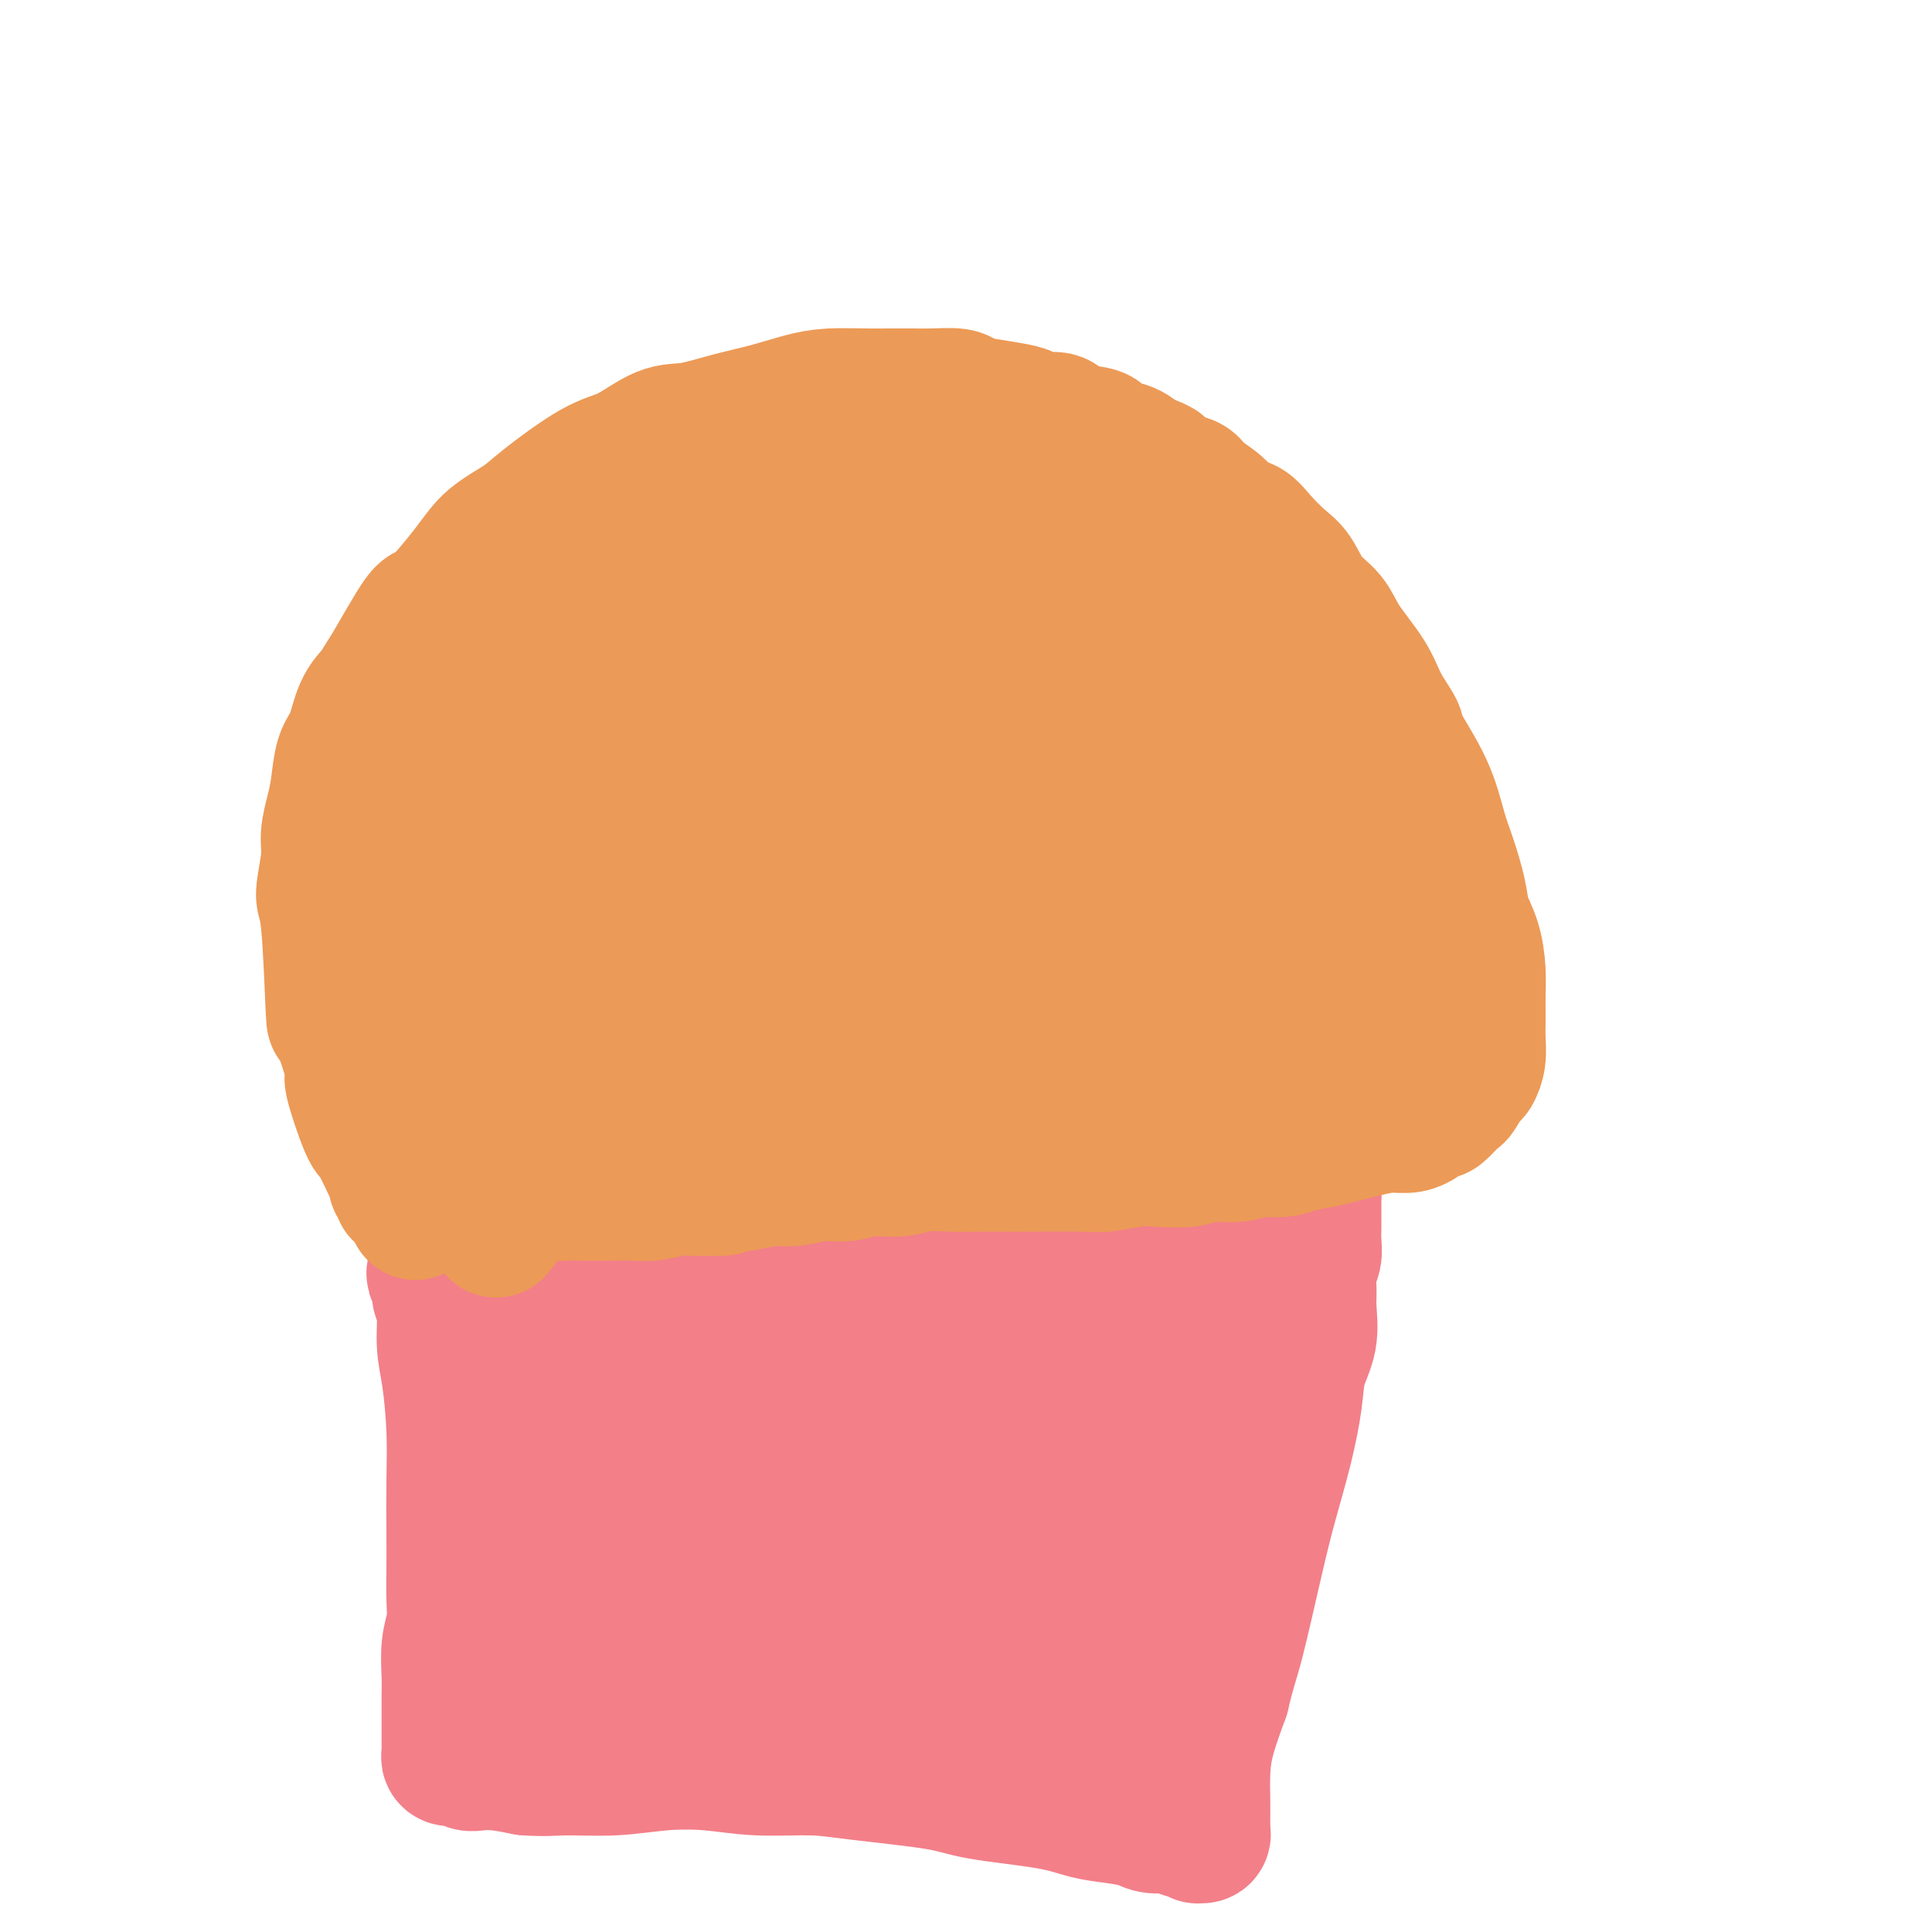
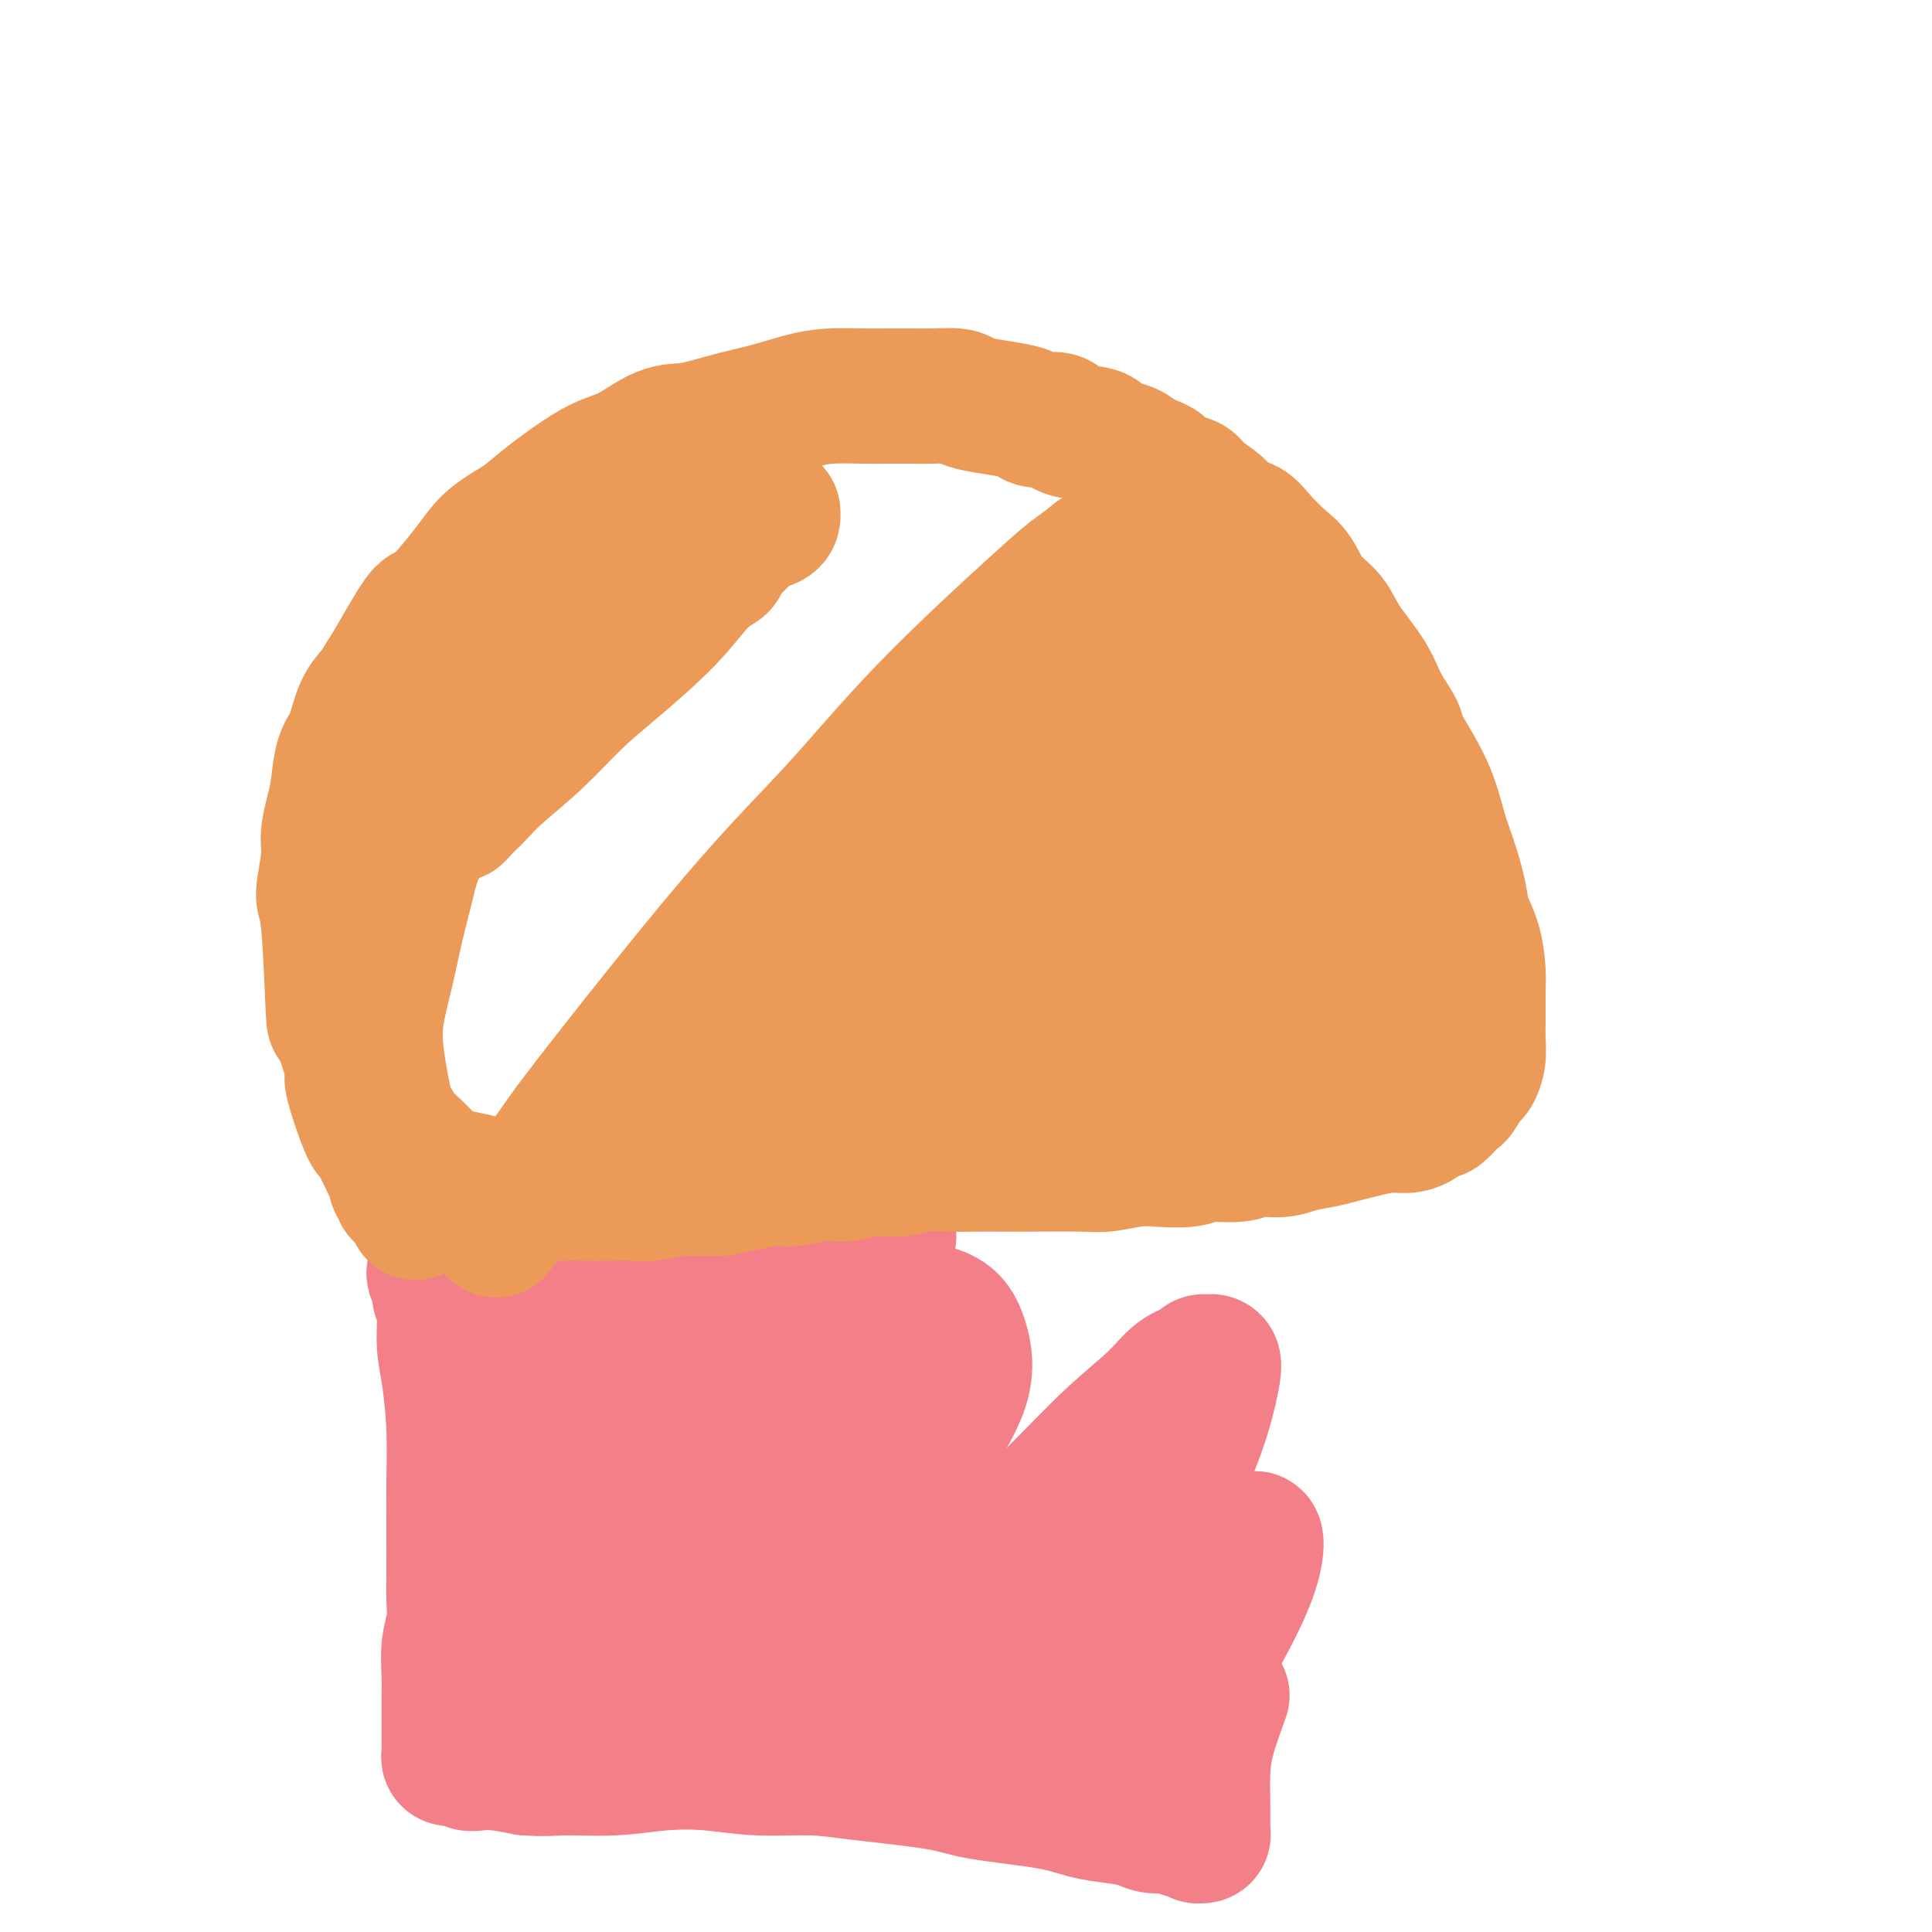
<svg xmlns="http://www.w3.org/2000/svg" viewBox="0 0 400 400" version="1.1">
  <g fill="none" stroke="#F37F89" stroke-width="28" stroke-linecap="round" stroke-linejoin="round">
    <path d="M90,263c-0.122,0.389 -0.244,0.777 0,1c0.244,0.223 0.853,0.280 1,1c0.147,0.720 -0.167,2.103 0,3c0.167,0.897 0.815,1.310 1,3c0.185,1.690 -0.094,4.658 0,7c0.094,2.342 0.561,4.057 1,7c0.439,2.943 0.849,7.115 1,11c0.151,3.885 0.041,7.483 0,11c-0.041,3.517 -0.015,6.952 0,10c0.015,3.048 0.018,5.708 0,8c-0.018,2.292 -0.057,4.214 0,6c0.057,1.786 0.212,3.435 0,5c-0.212,1.565 -0.789,3.048 -1,5c-0.211,1.952 -0.057,4.375 0,6c0.057,1.625 0.015,2.452 0,4c-0.015,1.548 -0.005,3.816 0,5c0.005,1.184 0.005,1.284 0,2c-0.005,0.716 -0.013,2.047 0,3c0.013,0.953 0.048,1.527 0,2c-0.048,0.473 -0.180,0.845 0,1c0.180,0.155 0.671,0.093 1,0c0.329,-0.093 0.494,-0.218 1,0c0.506,0.218 1.352,0.780 2,1c0.648,0.220 1.098,0.098 2,0c0.902,-0.098 2.258,-0.171 4,0c1.742,0.171 3.871,0.585 6,1" />
    <path d="M109,366c3.808,0.294 5.328,0.030 8,0c2.672,-0.030 6.495,0.173 10,0c3.505,-0.173 6.692,-0.724 10,-1c3.308,-0.276 6.737,-0.278 10,0c3.263,0.278 6.359,0.837 10,1c3.641,0.163 7.827,-0.070 11,0c3.173,0.070 5.333,0.442 10,1c4.667,0.558 11.839,1.301 16,2c4.161,0.699 5.310,1.353 9,2c3.690,0.647 9.921,1.288 14,2c4.079,0.712 6.007,1.496 8,2c1.993,0.504 4.053,0.728 6,1c1.947,0.272 3.782,0.594 5,1c1.218,0.406 1.819,0.897 3,1c1.181,0.103 2.942,-0.183 4,0c1.058,0.183 1.412,0.834 2,1c0.588,0.166 1.412,-0.155 2,0c0.588,0.155 0.942,0.785 1,1c0.058,0.215 -0.181,0.017 0,0c0.181,-0.017 0.780,0.149 1,0c0.220,-0.149 0.059,-0.613 0,-1c-0.059,-0.387 -0.016,-0.699 0,-1c0.016,-0.301 0.004,-0.592 0,-1c-0.004,-0.408 0.000,-0.934 0,-1c-0.000,-0.066 -0.006,0.328 0,0c0.006,-0.328 0.022,-1.376 0,-3c-0.022,-1.624 -0.083,-3.822 0,-6c0.083,-2.178 0.309,-4.337 1,-7c0.691,-2.663 1.845,-5.832 3,-9" />
-     <path d="M253,351c1.403,-5.948 1.910,-6.820 3,-11c1.090,-4.180 2.763,-11.670 4,-17c1.237,-5.330 2.038,-8.499 3,-12c0.962,-3.501 2.086,-7.332 3,-11c0.914,-3.668 1.618,-7.173 2,-10c0.382,-2.827 0.441,-4.977 1,-7c0.559,-2.023 1.618,-3.920 2,-6c0.382,-2.080 0.088,-4.342 0,-6c-0.088,-1.658 0.029,-2.713 0,-4c-0.029,-1.287 -0.204,-2.807 0,-4c0.204,-1.193 0.787,-2.060 1,-3c0.213,-0.940 0.057,-1.954 0,-3c-0.057,-1.046 -0.015,-2.126 0,-3c0.015,-0.874 0.004,-1.543 0,-2c-0.004,-0.457 -0.001,-0.701 0,-1c0.001,-0.299 -0.002,-0.654 0,-1c0.002,-0.346 0.007,-0.685 0,-1c-0.007,-0.315 -0.027,-0.606 0,-1c0.027,-0.394 0.102,-0.890 0,-1c-0.102,-0.110 -0.381,0.167 -1,0c-0.619,-0.167 -1.576,-0.778 -2,-1c-0.424,-0.222 -0.313,-0.053 -1,0c-0.687,0.053 -2.172,-0.008 -4,0c-1.828,0.008 -3.998,0.086 -6,0c-2.002,-0.086 -3.836,-0.336 -7,0c-3.164,0.336 -7.660,1.260 -12,2c-4.340,0.740 -8.525,1.298 -13,2c-4.475,0.702 -9.241,1.549 -13,2c-3.759,0.451 -6.512,0.506 -10,1c-3.488,0.494 -7.711,1.427 -11,2c-3.289,0.573 -5.645,0.787 -8,1" />
    <path d="M184,256c-12.022,1.778 -8.577,1.223 -9,1c-0.423,-0.223 -4.713,-0.115 -8,0c-3.287,0.115 -5.572,0.236 -8,0c-2.428,-0.236 -4.999,-0.830 -8,-1c-3.001,-0.170 -6.433,0.083 -9,0c-2.567,-0.083 -4.269,-0.503 -7,-1c-2.731,-0.497 -6.490,-1.073 -9,-1c-2.510,0.073 -3.772,0.793 -5,1c-1.228,0.207 -2.422,-0.100 -4,0c-1.578,0.100 -3.541,0.608 -5,1c-1.459,0.392 -2.416,0.669 -3,1c-0.584,0.331 -0.797,0.716 -1,1c-0.203,0.284 -0.396,0.467 -1,1c-0.604,0.533 -1.619,1.416 -2,2c-0.381,0.584 -0.128,0.869 0,1c0.128,0.131 0.131,0.106 0,1c-0.131,0.894 -0.396,2.706 0,4c0.396,1.294 1.454,2.070 2,4c0.546,1.930 0.579,5.013 1,8c0.421,2.987 1.230,5.876 2,9c0.770,3.124 1.502,6.481 2,10c0.498,3.519 0.763,7.199 1,11c0.237,3.801 0.444,7.725 1,11c0.556,3.275 1.459,5.903 2,9c0.541,3.097 0.719,6.662 1,9c0.281,2.338 0.664,3.447 1,5c0.336,1.553 0.626,3.550 1,5c0.374,1.450 0.831,2.352 1,3c0.169,0.648 0.048,1.042 0,1c-0.048,-0.042 -0.024,-0.521 0,-1" />
    <path d="M120,351c2.354,13.867 0.739,3.533 0,-2c-0.739,-5.533 -0.603,-6.265 -1,-9c-0.397,-2.735 -1.326,-7.471 -2,-12c-0.674,-4.529 -1.092,-8.850 -1,-13c0.092,-4.150 0.695,-8.130 1,-12c0.305,-3.870 0.312,-7.629 1,-11c0.688,-3.371 2.056,-6.352 3,-9c0.944,-2.648 1.464,-4.962 3,-7c1.536,-2.038 4.087,-3.799 6,-5c1.913,-1.201 3.186,-1.842 5,-2c1.814,-0.158 4.167,0.168 7,1c2.833,0.832 6.146,2.170 9,4c2.854,1.830 5.251,4.152 7,7c1.749,2.848 2.851,6.223 4,9c1.149,2.777 2.344,4.956 3,8c0.656,3.044 0.772,6.953 0,10c-0.772,3.047 -2.432,5.231 -4,7c-1.568,1.769 -3.045,3.123 -5,4c-1.955,0.877 -4.390,1.279 -7,2c-2.610,0.721 -5.396,1.762 -8,2c-2.604,0.238 -5.026,-0.327 -7,-1c-1.974,-0.673 -3.499,-1.453 -5,-2c-1.501,-0.547 -2.979,-0.863 -4,-2c-1.021,-1.137 -1.584,-3.097 -2,-5c-0.416,-1.903 -0.686,-3.749 0,-6c0.686,-2.251 2.327,-4.908 4,-8c1.673,-3.092 3.376,-6.619 6,-9c2.624,-2.381 6.167,-3.618 10,-5c3.833,-1.382 7.955,-2.911 12,-4c4.045,-1.089 8.013,-1.740 11,-2c2.987,-0.260 4.994,-0.130 7,0" />
    <path d="M173,279c3.999,0.133 4.997,1.467 6,2c1.003,0.533 2.011,0.267 2,3c-0.011,2.733 -1.042,8.467 -3,13c-1.958,4.533 -4.843,7.867 -8,12c-3.157,4.133 -6.586,9.066 -10,13c-3.414,3.934 -6.814,6.869 -12,10c-5.186,3.131 -12.159,6.459 -16,8c-3.841,1.541 -4.550,1.296 -6,1c-1.450,-0.296 -3.640,-0.643 -5,-2c-1.360,-1.357 -1.888,-3.724 -2,-7c-0.112,-3.276 0.194,-7.462 2,-12c1.806,-4.538 5.114,-9.427 9,-14c3.886,-4.573 8.351,-8.830 13,-13c4.649,-4.170 9.482,-8.251 14,-11c4.518,-2.749 8.719,-4.164 13,-6c4.281,-1.836 8.641,-4.094 12,-5c3.359,-0.906 5.717,-0.461 8,0c2.283,0.461 4.489,0.939 6,2c1.511,1.061 2.326,2.704 3,5c0.674,2.296 1.208,5.243 0,9c-1.208,3.757 -4.157,8.324 -7,13c-2.843,4.676 -5.579,9.463 -10,15c-4.421,5.537 -10.527,11.825 -15,16c-4.473,4.175 -7.313,6.236 -9,7c-1.687,0.764 -2.222,0.230 -4,1c-1.778,0.770 -4.798,2.842 -7,3c-2.202,0.158 -3.587,-1.599 -4,-4c-0.413,-2.401 0.147,-5.448 2,-10c1.853,-4.552 4.999,-10.610 9,-16c4.001,-5.390 8.857,-10.111 14,-15c5.143,-4.889 10.571,-9.944 16,-15" />
-     <path d="M184,282c7.346,-6.643 10.710,-8.251 15,-11c4.290,-2.749 9.507,-6.640 14,-9c4.493,-2.360 8.264,-3.190 11,-4c2.736,-0.810 4.439,-1.601 6,-2c1.561,-0.399 2.980,-0.408 4,0c1.020,0.408 1.640,1.232 1,4c-0.640,2.768 -2.541,7.480 -6,14c-3.459,6.520 -8.475,14.847 -13,21c-4.525,6.153 -8.558,10.132 -12,14c-3.442,3.868 -6.292,7.626 -10,12c-3.708,4.374 -8.273,9.364 -11,12c-2.727,2.636 -3.617,2.919 -4,3c-0.383,0.081 -0.259,-0.039 0,-1c0.259,-0.961 0.653,-2.764 3,-6c2.347,-3.236 6.648,-7.907 11,-13c4.352,-5.093 8.754,-10.610 13,-15c4.246,-4.390 8.334,-7.653 12,-11c3.666,-3.347 6.908,-6.777 10,-10c3.092,-3.223 6.032,-6.237 8,-8c1.968,-1.763 2.962,-2.275 4,-3c1.038,-0.725 2.119,-1.663 3,-2c0.881,-0.337 1.563,-0.071 2,0c0.437,0.071 0.631,-0.052 1,0c0.369,0.052 0.913,0.278 -1,4c-1.913,3.722 -6.284,10.939 -11,18c-4.716,7.061 -9.779,13.967 -14,20c-4.221,6.033 -7.601,11.194 -11,16c-3.399,4.806 -6.818,9.257 -10,13c-3.182,3.743 -6.126,6.777 -8,9c-1.874,2.223 -2.678,3.635 -3,4c-0.322,0.365 -0.161,-0.318 0,-1" />
    <path d="M188,350c-3.461,3.749 -1.613,0.622 3,-6c4.613,-6.622 11.990,-16.740 17,-23c5.010,-6.260 7.654,-8.661 11,-12c3.346,-3.339 7.393,-7.617 11,-11c3.607,-3.383 6.773,-5.873 9,-8c2.227,-2.127 3.514,-3.891 5,-5c1.486,-1.109 3.171,-1.562 4,-2c0.829,-0.438 0.804,-0.860 1,-1c0.196,-0.140 0.615,0.003 1,0c0.385,-0.003 0.737,-0.151 1,0c0.263,0.151 0.436,0.601 0,3c-0.436,2.399 -1.481,6.749 -3,11c-1.519,4.251 -3.511,8.405 -5,12c-1.489,3.595 -2.476,6.633 -4,10c-1.524,3.367 -3.586,7.064 -5,10c-1.414,2.936 -2.182,5.110 -3,7c-0.818,1.890 -1.688,3.496 -2,5c-0.312,1.504 -0.066,2.908 0,4c0.066,1.092 -0.048,1.874 0,2c0.048,0.126 0.257,-0.404 2,-2c1.743,-1.596 5.020,-4.259 8,-7c2.980,-2.741 5.664,-5.561 8,-8c2.336,-2.439 4.325,-4.496 6,-6c1.675,-1.504 3.038,-2.455 4,-3c0.962,-0.545 1.524,-0.683 2,-1c0.476,-0.317 0.868,-0.813 1,0c0.132,0.813 0.005,2.933 -1,6c-1.005,3.067 -2.888,7.080 -5,11c-2.112,3.920 -4.453,7.748 -7,11c-2.547,3.252 -5.299,5.929 -8,8c-2.701,2.071 -5.350,3.535 -8,5" />
    <path d="M231,360c-3.533,2.251 -4.364,1.377 -6,1c-1.636,-0.377 -4.075,-0.257 -6,-1c-1.925,-0.743 -3.335,-2.350 -5,-4c-1.665,-1.650 -3.583,-3.344 -5,-5c-1.417,-1.656 -2.332,-3.273 -3,-5c-0.668,-1.727 -1.090,-3.562 -2,-5c-0.910,-1.438 -2.308,-2.478 -3,-3c-0.692,-0.522 -0.677,-0.527 -1,-1c-0.323,-0.473 -0.983,-1.414 -1,-2c-0.017,-0.586 0.610,-0.818 1,-1c0.390,-0.182 0.545,-0.314 2,-1c1.455,-0.686 4.211,-1.926 7,-3c2.789,-1.074 5.609,-1.982 8,-3c2.391,-1.018 4.351,-2.147 6,-3c1.649,-0.853 2.988,-1.428 4,-2c1.012,-0.572 1.697,-1.139 2,-1c0.303,0.139 0.224,0.983 0,1c-0.224,0.017 -0.595,-0.793 -2,0c-1.405,0.793 -3.846,3.190 -8,6c-4.154,2.810 -10.021,6.034 -15,9c-4.979,2.966 -9.069,5.674 -13,8c-3.931,2.326 -7.703,4.269 -11,6c-3.297,1.731 -6.118,3.249 -8,4c-1.882,0.751 -2.824,0.734 -4,1c-1.176,0.266 -2.586,0.815 -3,0c-0.414,-0.815 0.167,-2.994 1,-5c0.833,-2.006 1.919,-3.839 6,-8c4.081,-4.161 11.156,-10.652 16,-15c4.844,-4.348 7.458,-6.555 10,-8c2.542,-1.445 5.012,-2.127 7,-3c1.988,-0.873 3.494,-1.936 5,-3" />
-     <path d="M210,314c3.978,-2.453 2.922,-1.585 3,-1c0.078,0.585 1.290,0.888 2,1c0.710,0.112 0.917,0.032 1,0c0.083,-0.032 0.041,-0.016 0,0" />
  </g>
  <g fill="none" stroke="#EC9A57" stroke-width="28" stroke-linecap="round" stroke-linejoin="round">
    <path d="M86,251c-0.025,-0.331 -0.049,-0.662 0,-1c0.049,-0.338 0.172,-0.682 0,-1c-0.172,-0.318 -0.638,-0.610 -1,-1c-0.362,-0.390 -0.618,-0.878 -1,-1c-0.382,-0.122 -0.888,0.123 -1,0c-0.112,-0.123 0.170,-0.615 0,-1c-0.170,-0.385 -0.792,-0.662 -1,-1c-0.208,-0.338 -0.001,-0.737 0,-1c0.001,-0.263 -0.203,-0.390 -1,-2c-0.797,-1.610 -2.185,-4.701 -3,-6c-0.815,-1.299 -1.055,-0.804 -2,-3c-0.945,-2.196 -2.595,-7.083 -3,-9c-0.405,-1.917 0.437,-0.865 0,-3c-0.437,-2.135 -2.152,-7.456 -3,-9c-0.848,-1.544 -0.831,0.689 -1,-3c-0.169,-3.689 -0.526,-13.301 -1,-18c-0.474,-4.699 -1.066,-4.484 -1,-6c0.066,-1.516 0.790,-4.762 1,-7c0.210,-2.238 -0.095,-3.467 0,-5c0.095,-1.533 0.591,-3.368 1,-5c0.409,-1.632 0.731,-3.059 1,-5c0.269,-1.941 0.484,-4.397 1,-6c0.516,-1.603 1.331,-2.355 2,-4c0.669,-1.645 1.191,-4.184 2,-6c0.809,-1.816 1.904,-2.908 3,-4" />
    <path d="M78,143c1.421,-2.695 1.473,-2.433 3,-5c1.527,-2.567 4.531,-7.965 6,-10c1.469,-2.035 1.405,-0.708 3,-2c1.595,-1.292 4.848,-5.204 7,-8c2.152,-2.796 3.202,-4.476 5,-6c1.798,-1.524 4.342,-2.892 6,-4c1.658,-1.108 2.429,-1.955 5,-4c2.571,-2.045 6.944,-5.286 10,-7c3.056,-1.714 4.797,-1.901 7,-3c2.203,-1.099 4.867,-3.110 7,-4c2.133,-0.890 3.733,-0.659 6,-1c2.267,-0.341 5.201,-1.254 8,-2c2.799,-0.746 5.465,-1.324 8,-2c2.535,-0.676 4.940,-1.449 7,-2c2.060,-0.551 3.774,-0.879 6,-1c2.226,-0.121 4.964,-0.033 7,0c2.036,0.033 3.370,0.012 5,0c1.630,-0.012 3.557,-0.014 5,0c1.443,0.014 2.403,0.045 4,0c1.597,-0.045 3.832,-0.167 5,0c1.168,0.167 1.269,0.623 2,1c0.731,0.377 2.091,0.673 4,1c1.909,0.327 4.366,0.683 6,1c1.634,0.317 2.445,0.595 3,1c0.555,0.405 0.853,0.939 2,1c1.147,0.061 3.143,-0.349 4,0c0.857,0.349 0.575,1.458 2,2c1.425,0.542 4.557,0.516 6,1c1.443,0.484 1.196,1.476 2,2c0.804,0.524 2.658,0.578 4,1c1.342,0.422 2.171,1.211 3,2" />
    <path d="M236,95c6.436,2.353 3.527,1.735 3,2c-0.527,0.265 1.328,1.413 3,2c1.672,0.587 3.161,0.614 4,1c0.839,0.386 1.028,1.130 2,2c0.972,0.870 2.728,1.864 4,3c1.272,1.136 2.059,2.413 3,3c0.941,0.587 2.036,0.485 3,1c0.964,0.515 1.799,1.648 3,3c1.201,1.352 2.770,2.921 4,4c1.230,1.079 2.122,1.666 3,3c0.878,1.334 1.742,3.415 3,5c1.258,1.585 2.909,2.673 4,4c1.091,1.327 1.623,2.892 3,5c1.377,2.108 3.601,4.759 5,7c1.399,2.241 1.975,4.072 3,6c1.025,1.928 2.501,3.951 3,5c0.499,1.049 0.022,1.123 1,3c0.978,1.877 3.413,5.558 5,9c1.587,3.442 2.327,6.645 3,9c0.673,2.355 1.280,3.861 2,6c0.720,2.139 1.552,4.910 2,7c0.448,2.090 0.512,3.500 1,5c0.488,1.500 1.398,3.089 2,5c0.602,1.911 0.894,4.142 1,6c0.106,1.858 0.025,3.342 0,5c-0.025,1.658 0.005,3.489 0,5c-0.005,1.511 -0.046,2.700 0,4c0.046,1.300 0.177,2.709 0,4c-0.177,1.291 -0.663,2.463 -1,3c-0.337,0.537 -0.525,0.439 -1,1c-0.475,0.561 -1.238,1.780 -2,3" />
    <path d="M302,226c-0.669,1.120 -0.342,0.419 -1,1c-0.658,0.581 -2.303,2.442 -3,3c-0.697,0.558 -0.447,-0.187 -1,0c-0.553,0.187 -1.908,1.307 -3,2c-1.092,0.693 -1.921,0.959 -3,1c-1.079,0.041 -2.406,-0.144 -4,0c-1.594,0.144 -3.453,0.617 -5,1c-1.547,0.383 -2.781,0.676 -4,1c-1.219,0.324 -2.424,0.679 -4,1c-1.576,0.321 -3.524,0.607 -5,1c-1.476,0.393 -2.479,0.894 -4,1c-1.521,0.106 -3.561,-0.181 -5,0c-1.439,0.181 -2.276,0.832 -4,1c-1.724,0.168 -4.335,-0.147 -6,0c-1.665,0.147 -2.384,0.757 -4,1c-1.616,0.243 -4.127,0.118 -6,0c-1.873,-0.118 -3.107,-0.228 -5,0c-1.893,0.228 -4.445,0.793 -6,1c-1.555,0.207 -2.111,0.056 -5,0c-2.889,-0.056 -8.110,-0.016 -11,0c-2.890,0.016 -3.450,0.008 -5,0c-1.550,-0.008 -4.090,-0.017 -6,0c-1.910,0.017 -3.189,0.061 -5,0c-1.811,-0.061 -4.155,-0.228 -6,0c-1.845,0.228 -3.190,0.850 -5,1c-1.810,0.150 -4.085,-0.171 -6,0c-1.915,0.171 -3.469,0.833 -5,1c-1.531,0.167 -3.039,-0.161 -5,0c-1.961,0.161 -4.374,0.813 -6,1c-1.626,0.187 -2.465,-0.089 -4,0c-1.535,0.089 -3.768,0.545 -6,1" />
    <path d="M154,245c-18.048,1.305 -7.666,1.068 -5,1c2.666,-0.068 -2.382,0.034 -5,0c-2.618,-0.034 -2.805,-0.205 -4,0c-1.195,0.205 -3.398,0.787 -5,1c-1.602,0.213 -2.603,0.058 -4,0c-1.397,-0.058 -3.191,-0.020 -5,0c-1.809,0.020 -3.632,0.020 -5,0c-1.368,-0.020 -2.280,-0.061 -4,0c-1.720,0.061 -4.248,0.223 -6,0c-1.752,-0.223 -2.727,-0.833 -4,-1c-1.273,-0.167 -2.844,0.108 -4,0c-1.156,-0.108 -1.898,-0.598 -3,-1c-1.102,-0.402 -2.564,-0.715 -4,-1c-1.436,-0.285 -2.847,-0.543 -4,-1c-1.153,-0.457 -2.048,-1.112 -3,-2c-0.952,-0.888 -1.961,-2.010 -3,-3c-1.039,-0.990 -2.108,-1.850 -3,-3c-0.892,-1.150 -1.606,-2.590 -2,-3c-0.394,-0.410 -0.468,0.210 -1,-2c-0.532,-2.210 -1.524,-7.250 -2,-11c-0.476,-3.750 -0.438,-6.209 0,-9c0.438,-2.791 1.276,-5.913 2,-9c0.724,-3.087 1.332,-6.140 2,-9c0.668,-2.860 1.394,-5.528 2,-8c0.606,-2.472 1.091,-4.748 2,-7c0.909,-2.252 2.241,-4.478 3,-6c0.759,-1.522 0.947,-2.339 2,-5c1.053,-2.661 2.973,-7.167 4,-9c1.027,-1.833 1.161,-0.994 2,-2c0.839,-1.006 2.383,-3.859 5,-7c2.617,-3.141 6.309,-6.571 10,-10" />
    <path d="M112,138c4.270,-4.262 6.446,-5.418 9,-7c2.554,-1.582 5.486,-3.590 9,-6c3.514,-2.410 7.610,-5.221 10,-7c2.390,-1.779 3.072,-2.527 4,-3c0.928,-0.473 2.100,-0.670 3,-1c0.900,-0.330 1.526,-0.794 2,-1c0.474,-0.206 0.796,-0.155 1,0c0.204,0.155 0.290,0.413 0,1c-0.290,0.587 -0.957,1.503 -1,2c-0.043,0.497 0.536,0.576 0,1c-0.536,0.424 -2.187,1.191 -4,3c-1.813,1.809 -3.787,4.658 -7,8c-3.213,3.342 -7.665,7.178 -11,10c-3.335,2.822 -5.552,4.630 -8,7c-2.448,2.370 -5.126,5.301 -8,8c-2.874,2.699 -5.944,5.166 -8,7c-2.056,1.834 -3.099,3.036 -4,4c-0.901,0.964 -1.658,1.689 -2,2c-0.342,0.311 -0.267,0.209 -1,1c-0.733,0.791 -2.274,2.474 -1,1c1.274,-1.474 5.364,-6.107 10,-11c4.636,-4.893 9.818,-10.046 14,-14c4.182,-3.954 7.366,-6.709 11,-10c3.634,-3.291 7.720,-7.120 11,-10c3.280,-2.880 5.755,-4.813 8,-7c2.245,-2.187 4.262,-4.627 6,-6c1.738,-1.373 3.199,-1.677 4,-2c0.801,-0.323 0.943,-0.664 1,-1c0.057,-0.336 0.028,-0.668 0,-1" />
-     <path d="M160,106c10.374,-9.896 3.810,-3.636 0,1c-3.810,4.636 -4.865,7.649 -8,13c-3.135,5.351 -8.348,13.042 -14,20c-5.652,6.958 -11.743,13.184 -17,20c-5.257,6.816 -9.682,14.222 -14,20c-4.318,5.778 -8.531,9.929 -13,16c-4.469,6.071 -9.193,14.061 -12,18c-2.807,3.939 -3.695,3.828 -4,4c-0.305,0.172 -0.025,0.629 0,1c0.025,0.371 -0.204,0.657 4,-5c4.204,-5.657 12.840,-17.258 20,-26c7.160,-8.742 12.843,-14.625 18,-21c5.157,-6.375 9.786,-13.242 15,-20c5.214,-6.758 11.011,-13.407 16,-19c4.989,-5.593 9.168,-10.131 13,-14c3.832,-3.869 7.316,-7.070 10,-10c2.684,-2.930 4.566,-5.588 6,-7c1.434,-1.412 2.420,-1.577 3,-2c0.580,-0.423 0.756,-1.102 1,-1c0.244,0.102 0.558,0.986 -1,4c-1.558,3.014 -4.986,8.157 -9,15c-4.014,6.843 -8.613,15.384 -14,23c-5.387,7.616 -11.561,14.306 -17,21c-5.439,6.694 -10.144,13.393 -14,19c-3.856,5.607 -6.864,10.122 -11,16c-4.136,5.878 -9.400,13.119 -12,17c-2.600,3.881 -2.537,4.402 -3,5c-0.463,0.598 -1.454,1.274 -1,1c0.454,-0.274 2.353,-1.497 6,-5c3.647,-3.503 9.042,-9.287 15,-16c5.958,-6.713 12.479,-14.357 19,-22" />
-     <path d="M142,172c9.277,-10.090 12.968,-14.313 18,-20c5.032,-5.687 11.404,-12.836 17,-19c5.596,-6.164 10.417,-11.341 15,-16c4.583,-4.659 8.927,-8.800 12,-12c3.073,-3.200 4.875,-5.459 6,-7c1.125,-1.541 1.573,-2.364 2,-3c0.427,-0.636 0.832,-1.084 -1,1c-1.832,2.084 -5.900,6.701 -12,14c-6.100,7.299 -14.230,17.280 -22,27c-7.770,9.720 -15.180,19.180 -23,29c-7.820,9.820 -16.050,20.002 -23,29c-6.950,8.998 -12.619,16.813 -17,23c-4.381,6.187 -7.474,10.744 -10,14c-2.526,3.256 -4.486,5.209 -5,6c-0.514,0.791 0.416,0.420 3,-3c2.584,-3.420 6.820,-9.890 12,-17c5.180,-7.110 11.305,-14.860 21,-27c9.695,-12.140 22.962,-28.670 32,-40c9.038,-11.330 13.849,-17.462 19,-23c5.151,-5.538 10.642,-10.483 15,-15c4.358,-4.517 7.582,-8.605 10,-11c2.418,-2.395 4.030,-3.096 5,-4c0.970,-0.904 1.298,-2.009 1,-2c-0.298,0.009 -1.220,1.133 -4,6c-2.780,4.867 -7.416,13.477 -14,23c-6.584,9.523 -15.116,19.958 -23,30c-7.884,10.042 -15.121,19.691 -22,29c-6.879,9.309 -13.401,18.279 -19,26c-5.599,7.721 -10.277,14.194 -14,19c-3.723,4.806 -6.492,7.945 -8,10c-1.508,2.055 -1.754,3.028 -2,4" />
    <path d="M111,243c-16.289,22.612 -4.510,6.641 1,-1c5.510,-7.641 4.753,-6.953 11,-15c6.247,-8.047 19.500,-24.830 29,-36c9.500,-11.170 15.248,-16.725 21,-23c5.752,-6.275 11.507,-13.268 19,-21c7.493,-7.732 16.725,-16.202 22,-21c5.275,-4.798 6.592,-5.922 8,-7c1.408,-1.078 2.905,-2.109 4,-3c1.095,-0.891 1.788,-1.641 1,0c-0.788,1.641 -3.057,5.672 -8,12c-4.943,6.328 -12.559,14.952 -20,24c-7.441,9.048 -14.707,18.521 -22,28c-7.293,9.479 -14.612,18.965 -21,27c-6.388,8.035 -11.846,14.619 -16,20c-4.154,5.381 -7.003,9.559 -9,12c-1.997,2.441 -3.143,3.144 -4,4c-0.857,0.856 -1.427,1.864 0,0c1.427,-1.864 4.851,-6.599 11,-14c6.149,-7.401 15.023,-17.469 22,-26c6.977,-8.531 12.057,-15.524 21,-27c8.943,-11.476 21.748,-27.433 30,-37c8.252,-9.567 11.952,-12.743 16,-16c4.048,-3.257 8.443,-6.594 11,-9c2.557,-2.406 3.275,-3.881 4,-5c0.725,-1.119 1.458,-1.882 1,0c-0.458,1.882 -2.107,6.407 -6,13c-3.893,6.593 -10.029,15.253 -16,23c-5.971,7.747 -11.776,14.582 -17,22c-5.224,7.418 -9.868,15.420 -14,22c-4.132,6.580 -7.752,11.737 -11,16c-3.248,4.263 -6.124,7.631 -9,11" />
    <path d="M170,216c-10.741,15.592 -4.092,7.572 -2,5c2.092,-2.572 -0.372,0.304 -1,1c-0.628,0.696 0.582,-0.787 4,-4c3.418,-3.213 9.045,-8.157 15,-14c5.955,-5.843 12.236,-12.587 18,-19c5.764,-6.413 11.009,-12.497 16,-18c4.991,-5.503 9.728,-10.425 14,-15c4.272,-4.575 8.081,-8.803 11,-12c2.919,-3.197 4.950,-5.362 7,-7c2.050,-1.638 4.119,-2.749 5,-3c0.881,-0.251 0.573,0.358 -1,3c-1.573,2.642 -4.411,7.318 -8,13c-3.589,5.682 -7.928,12.372 -15,23c-7.072,10.628 -16.878,25.196 -24,35c-7.122,9.804 -11.559,14.845 -15,19c-3.441,4.155 -5.884,7.423 -8,10c-2.116,2.577 -3.903,4.461 -5,6c-1.097,1.539 -1.503,2.731 -1,2c0.503,-0.731 1.916,-3.385 5,-8c3.084,-4.615 7.838,-11.191 13,-18c5.162,-6.809 10.730,-13.852 16,-20c5.270,-6.148 10.240,-11.402 15,-17c4.760,-5.598 9.309,-11.541 13,-16c3.691,-4.459 6.522,-7.434 9,-10c2.478,-2.566 4.601,-4.723 6,-6c1.399,-1.277 2.072,-1.674 2,-1c-0.072,0.674 -0.889,2.418 -1,3c-0.111,0.582 0.486,0.001 -3,6c-3.486,5.999 -11.054,18.577 -16,27c-4.946,8.423 -7.270,12.692 -10,17c-2.730,4.308 -5.865,8.654 -9,13" />
    <path d="M220,211c-7.210,12.547 -6.734,11.416 -7,12c-0.266,0.584 -1.274,2.883 -2,4c-0.726,1.117 -1.170,1.053 -1,1c0.170,-0.053 0.955,-0.094 3,-2c2.045,-1.906 5.352,-5.678 9,-10c3.648,-4.322 7.638,-9.196 12,-14c4.362,-4.804 9.095,-9.539 13,-14c3.905,-4.461 6.983,-8.647 10,-12c3.017,-3.353 5.972,-5.871 8,-8c2.028,-2.129 3.129,-3.868 4,-5c0.871,-1.132 1.513,-1.657 2,-2c0.487,-0.343 0.818,-0.503 1,0c0.182,0.503 0.213,1.669 -1,4c-1.213,2.331 -3.671,5.828 -7,11c-3.329,5.172 -7.528,12.018 -11,17c-3.472,4.982 -6.218,8.098 -9,12c-2.782,3.902 -5.601,8.589 -7,11c-1.399,2.411 -1.379,2.547 -1,2c0.379,-0.547 1.115,-1.777 2,-3c0.885,-1.223 1.917,-2.438 7,-8c5.083,-5.562 14.217,-15.470 20,-22c5.783,-6.530 8.216,-9.680 11,-13c2.784,-3.320 5.917,-6.808 8,-9c2.083,-2.192 3.114,-3.088 4,-4c0.886,-0.912 1.628,-1.839 2,-2c0.372,-0.161 0.373,0.445 0,2c-0.373,1.555 -1.122,4.057 -3,8c-1.878,3.943 -4.885,9.325 -7,14c-2.115,4.675 -3.339,8.643 -5,12c-1.661,3.357 -3.760,6.102 -5,8c-1.240,1.898 -1.620,2.949 -2,4" />
    <path d="M268,205c-3.546,7.888 -1.412,3.608 -1,2c0.412,-1.608 -0.897,-0.544 -1,0c-0.103,0.544 0.999,0.567 2,0c1.001,-0.567 1.901,-1.724 3,-3c1.099,-1.276 2.399,-2.671 5,-5c2.601,-2.329 6.504,-5.592 9,-8c2.496,-2.408 3.585,-3.960 5,-5c1.415,-1.040 3.157,-1.566 4,-2c0.843,-0.434 0.786,-0.775 1,-1c0.214,-0.225 0.697,-0.334 1,0c0.303,0.334 0.426,1.110 0,2c-0.426,0.890 -1.402,1.895 -3,4c-1.598,2.105 -3.819,5.309 -6,8c-2.181,2.691 -4.321,4.868 -6,7c-1.679,2.132 -2.898,4.218 -4,6c-1.102,1.782 -2.086,3.258 -3,4c-0.914,0.742 -1.758,0.749 -2,1c-0.242,0.251 0.117,0.745 0,1c-0.117,0.255 -0.711,0.272 -1,0c-0.289,-0.272 -0.273,-0.832 0,-1c0.273,-0.168 0.804,0.056 1,0c0.196,-0.056 0.055,-0.393 0,-1c-0.055,-0.607 -0.026,-1.483 1,-3c1.026,-1.517 3.049,-3.676 4,-5c0.951,-1.324 0.829,-1.813 1,-2c0.171,-0.187 0.636,-0.071 1,0c0.364,0.071 0.628,0.096 1,0c0.372,-0.096 0.852,-0.314 1,0c0.148,0.314 -0.037,1.162 0,2c0.037,0.838 0.296,1.668 0,3c-0.296,1.332 -1.148,3.166 -2,5" />
    <path d="M279,214c-0.494,1.940 -1.729,1.790 -3,3c-1.271,1.210 -2.579,3.781 -4,5c-1.421,1.219 -2.954,1.087 -4,2c-1.046,0.913 -1.603,2.872 -3,4c-1.397,1.128 -3.632,1.427 -5,2c-1.368,0.573 -1.869,1.422 -3,2c-1.131,0.578 -2.892,0.886 -4,1c-1.108,0.114 -1.564,0.035 -2,0c-0.436,-0.035 -0.852,-0.025 -1,0c-0.148,0.025 -0.028,0.065 0,-1c0.028,-1.065 -0.036,-3.234 1,-5c1.036,-1.766 3.171,-3.129 5,-5c1.829,-1.871 3.352,-4.251 5,-6c1.648,-1.749 3.420,-2.866 5,-4c1.580,-1.134 2.966,-2.286 4,-3c1.034,-0.714 1.715,-0.991 2,-1c0.285,-0.009 0.174,0.250 0,1c-0.174,0.750 -0.411,1.991 -1,3c-0.589,1.009 -1.529,1.786 -2,3c-0.471,1.214 -0.473,2.865 -1,4c-0.527,1.135 -1.579,1.753 -2,2c-0.421,0.247 -0.210,0.124 0,0" />
  </g>
</svg>